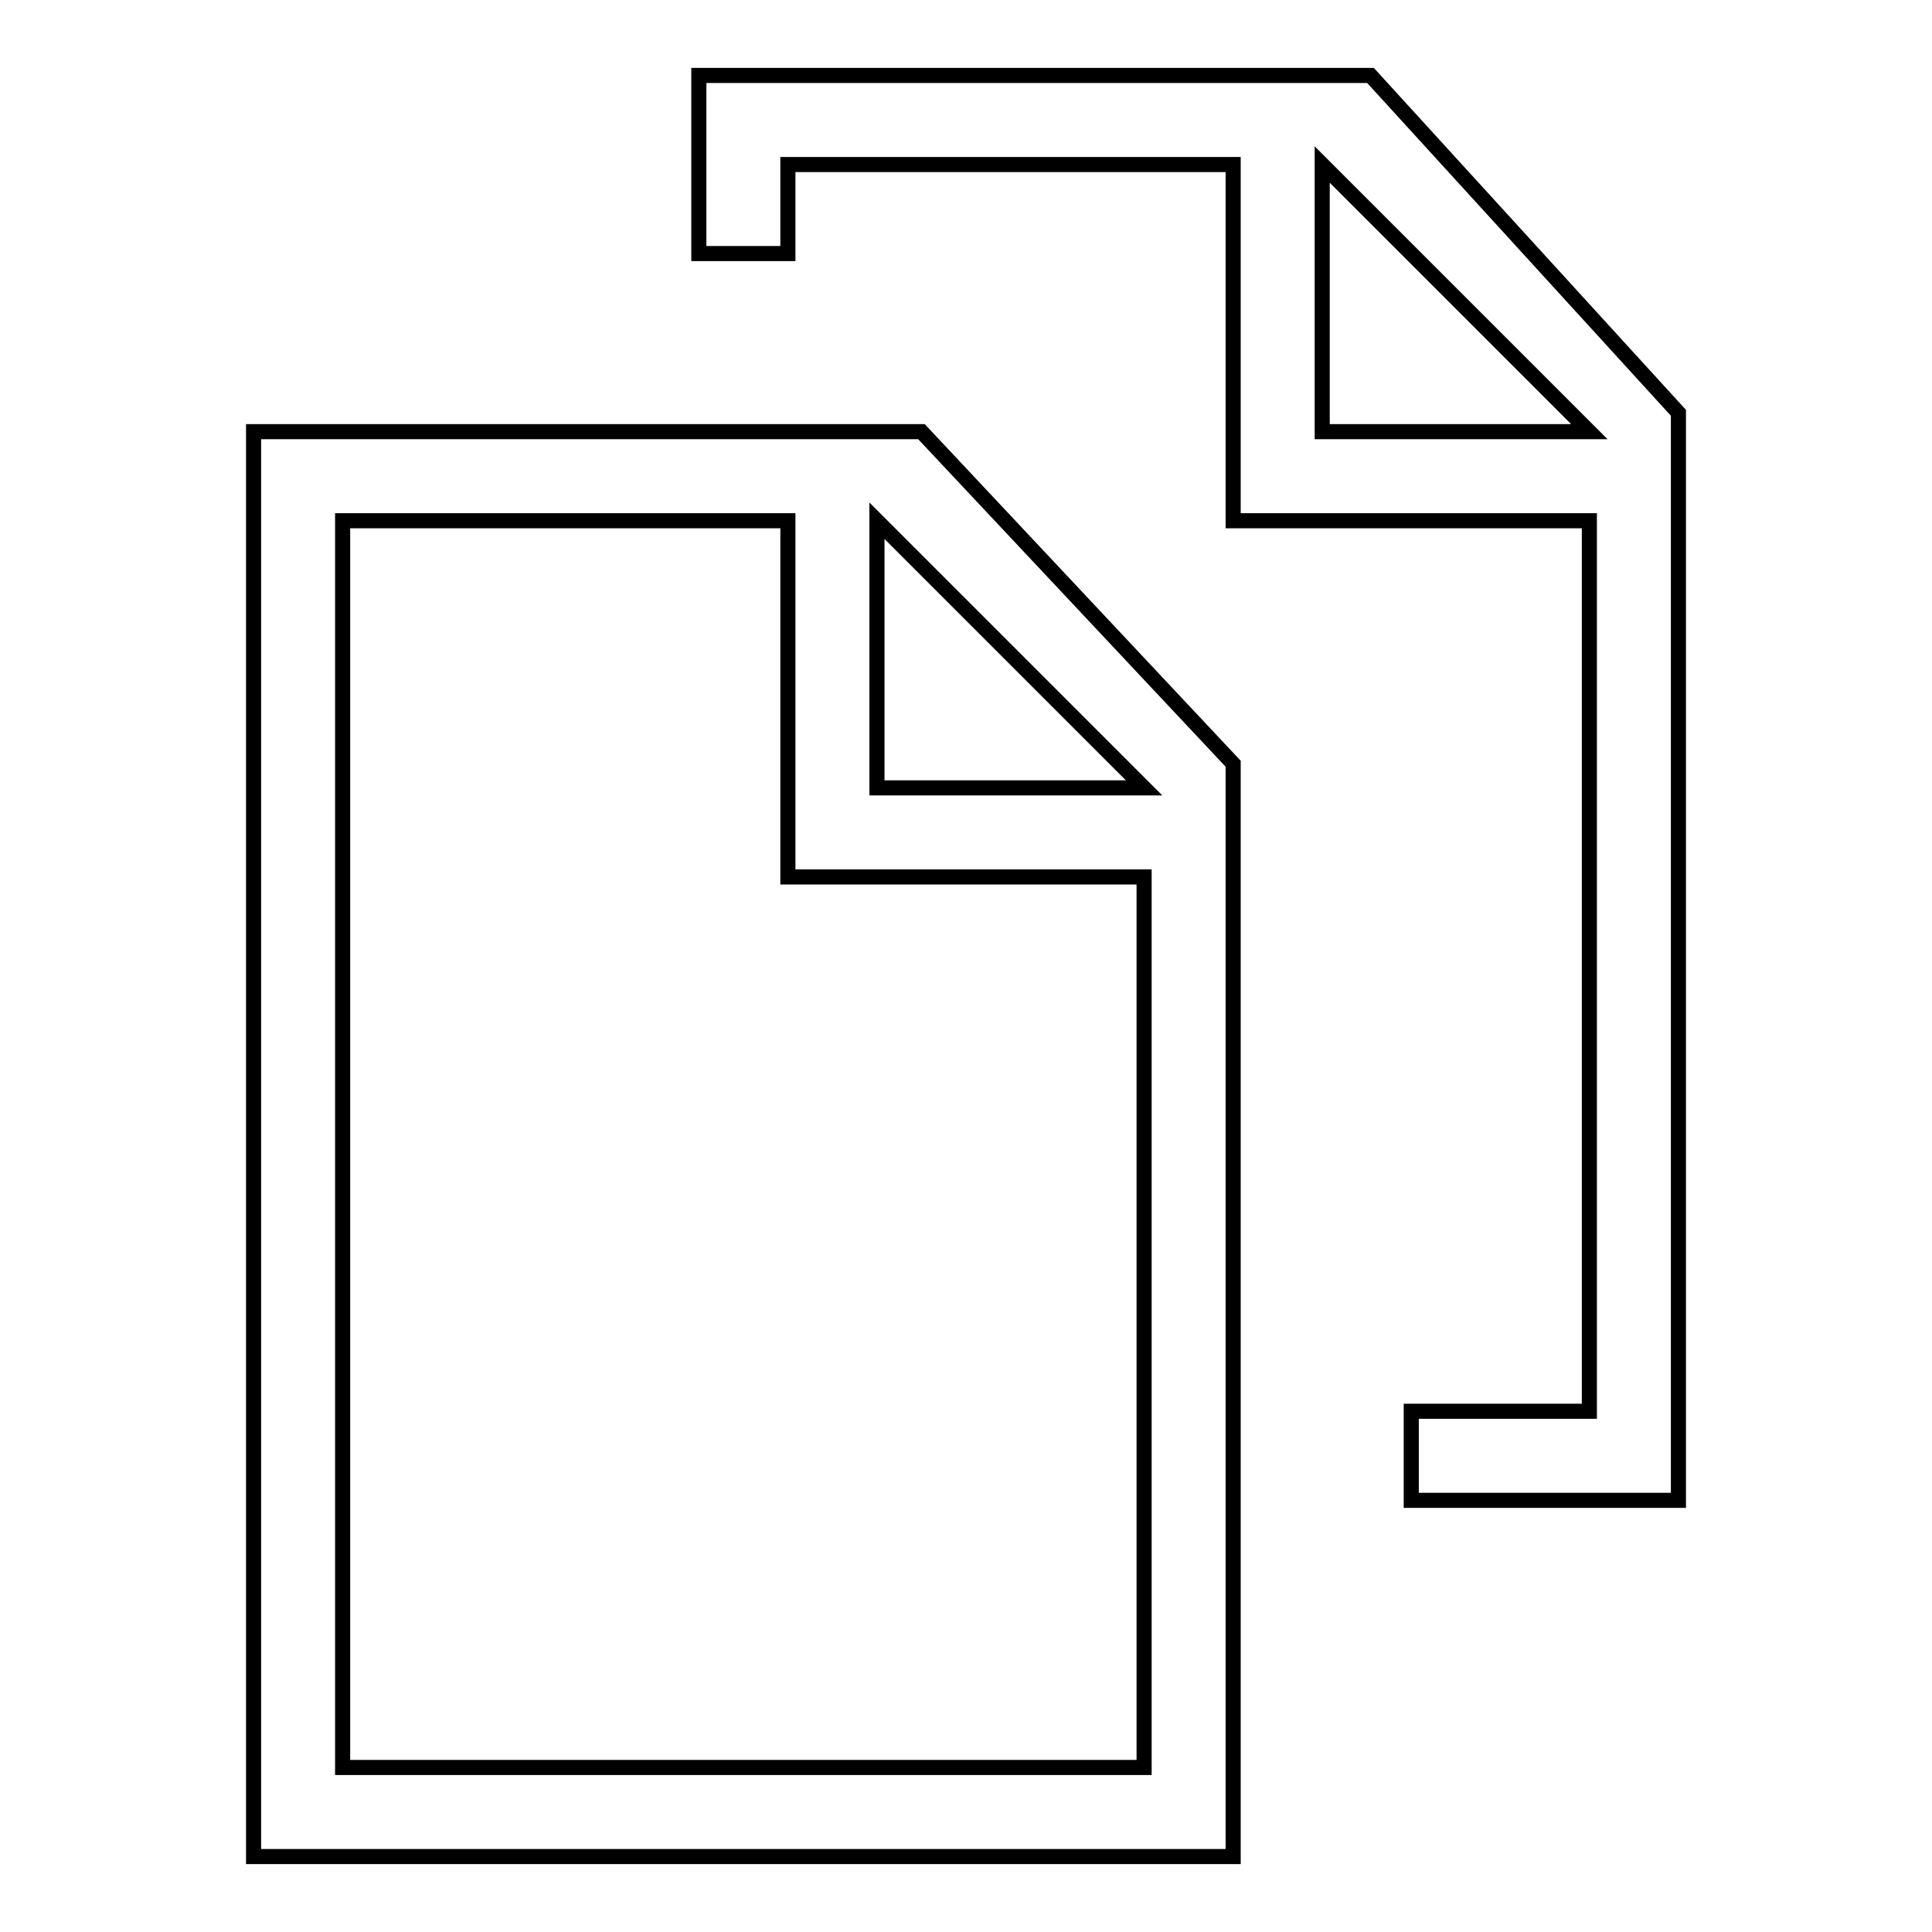
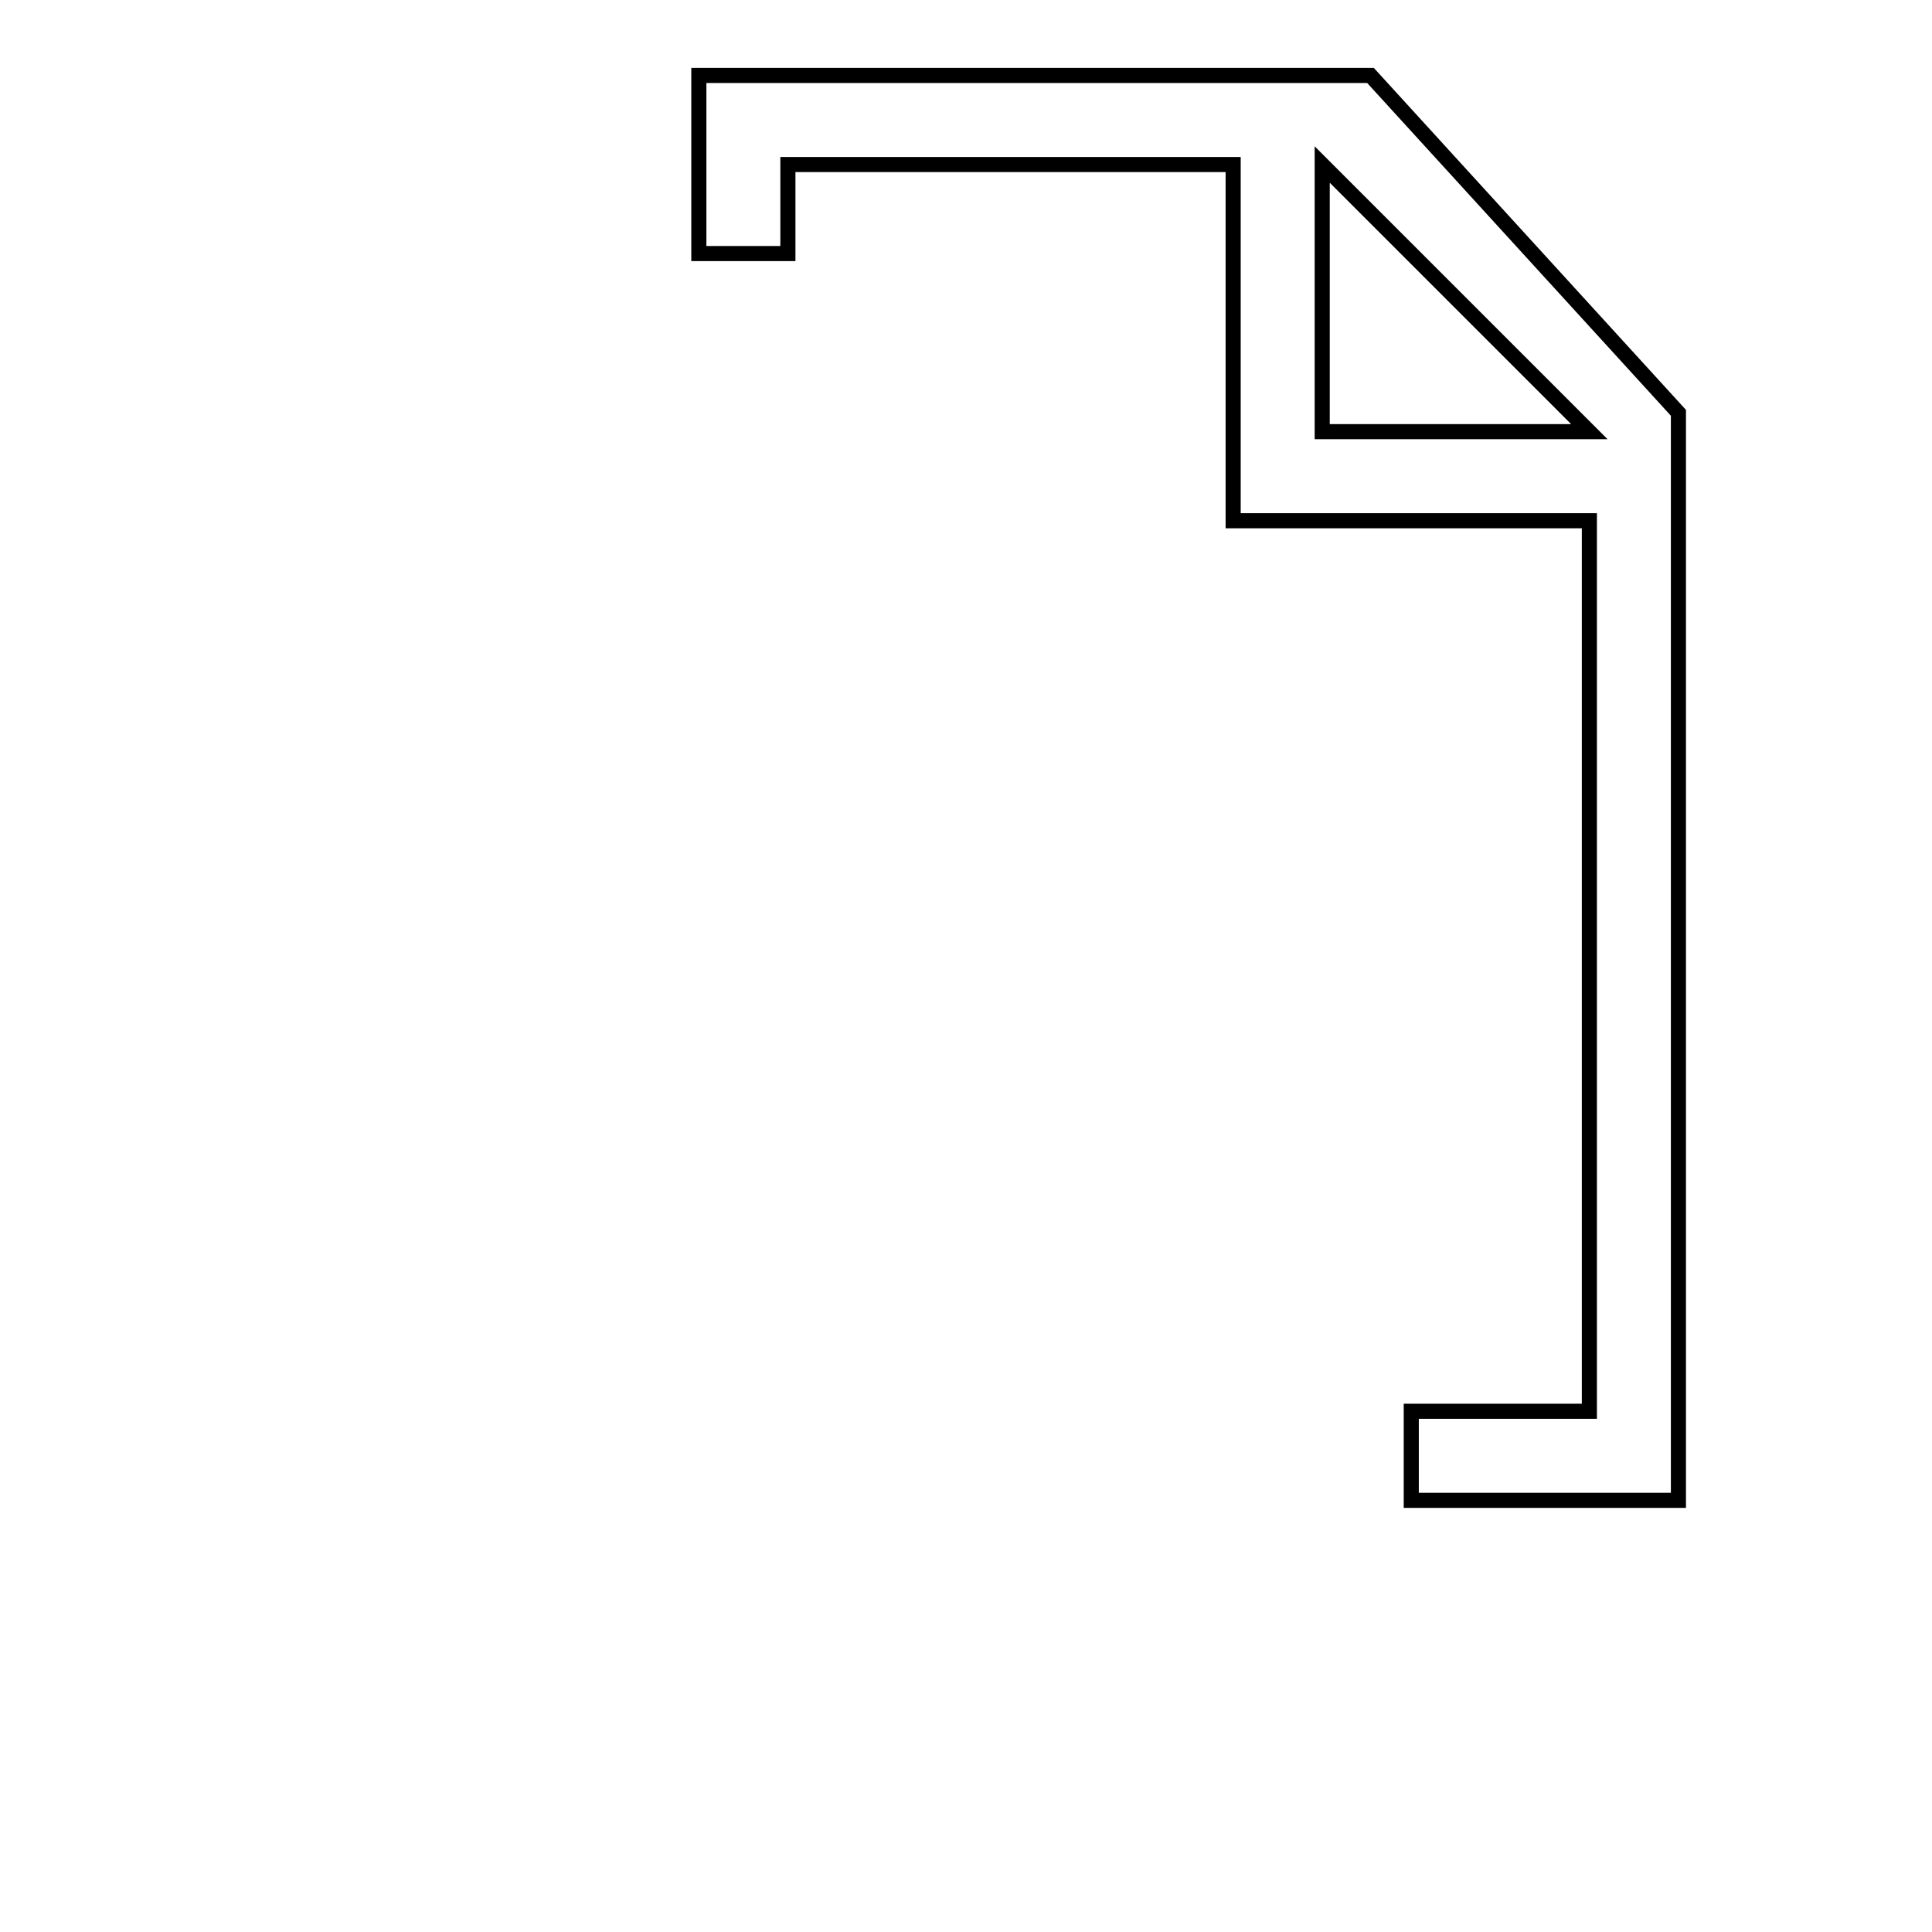
<svg xmlns="http://www.w3.org/2000/svg" version="1.1" x="0px" y="0px" viewBox="0 0 256 256" enable-background="new 0 0 256 256" xml:space="preserve">
  <g>
-     <path stroke-width="2" fill-opacity="0" stroke="#000000" d="M117.9,57.2H33.6V246h129.8V101.2l-41.3-44H117.9z M151.6,234.2H45.4V69h59v47.2h47.2V234.2z M116.2,104.4 V69l35.4,35.4H116.2z" />
    <path stroke-width="2" fill-opacity="0" stroke="#000000" d="M181.6,10h-89v23.6h11.8V21.8h59V69h47.2v118H187v11.8h35.4V54.7L181.6,10z M175.2,57.2V21.8l35.4,35.4 H175.2z" />
  </g>
</svg>